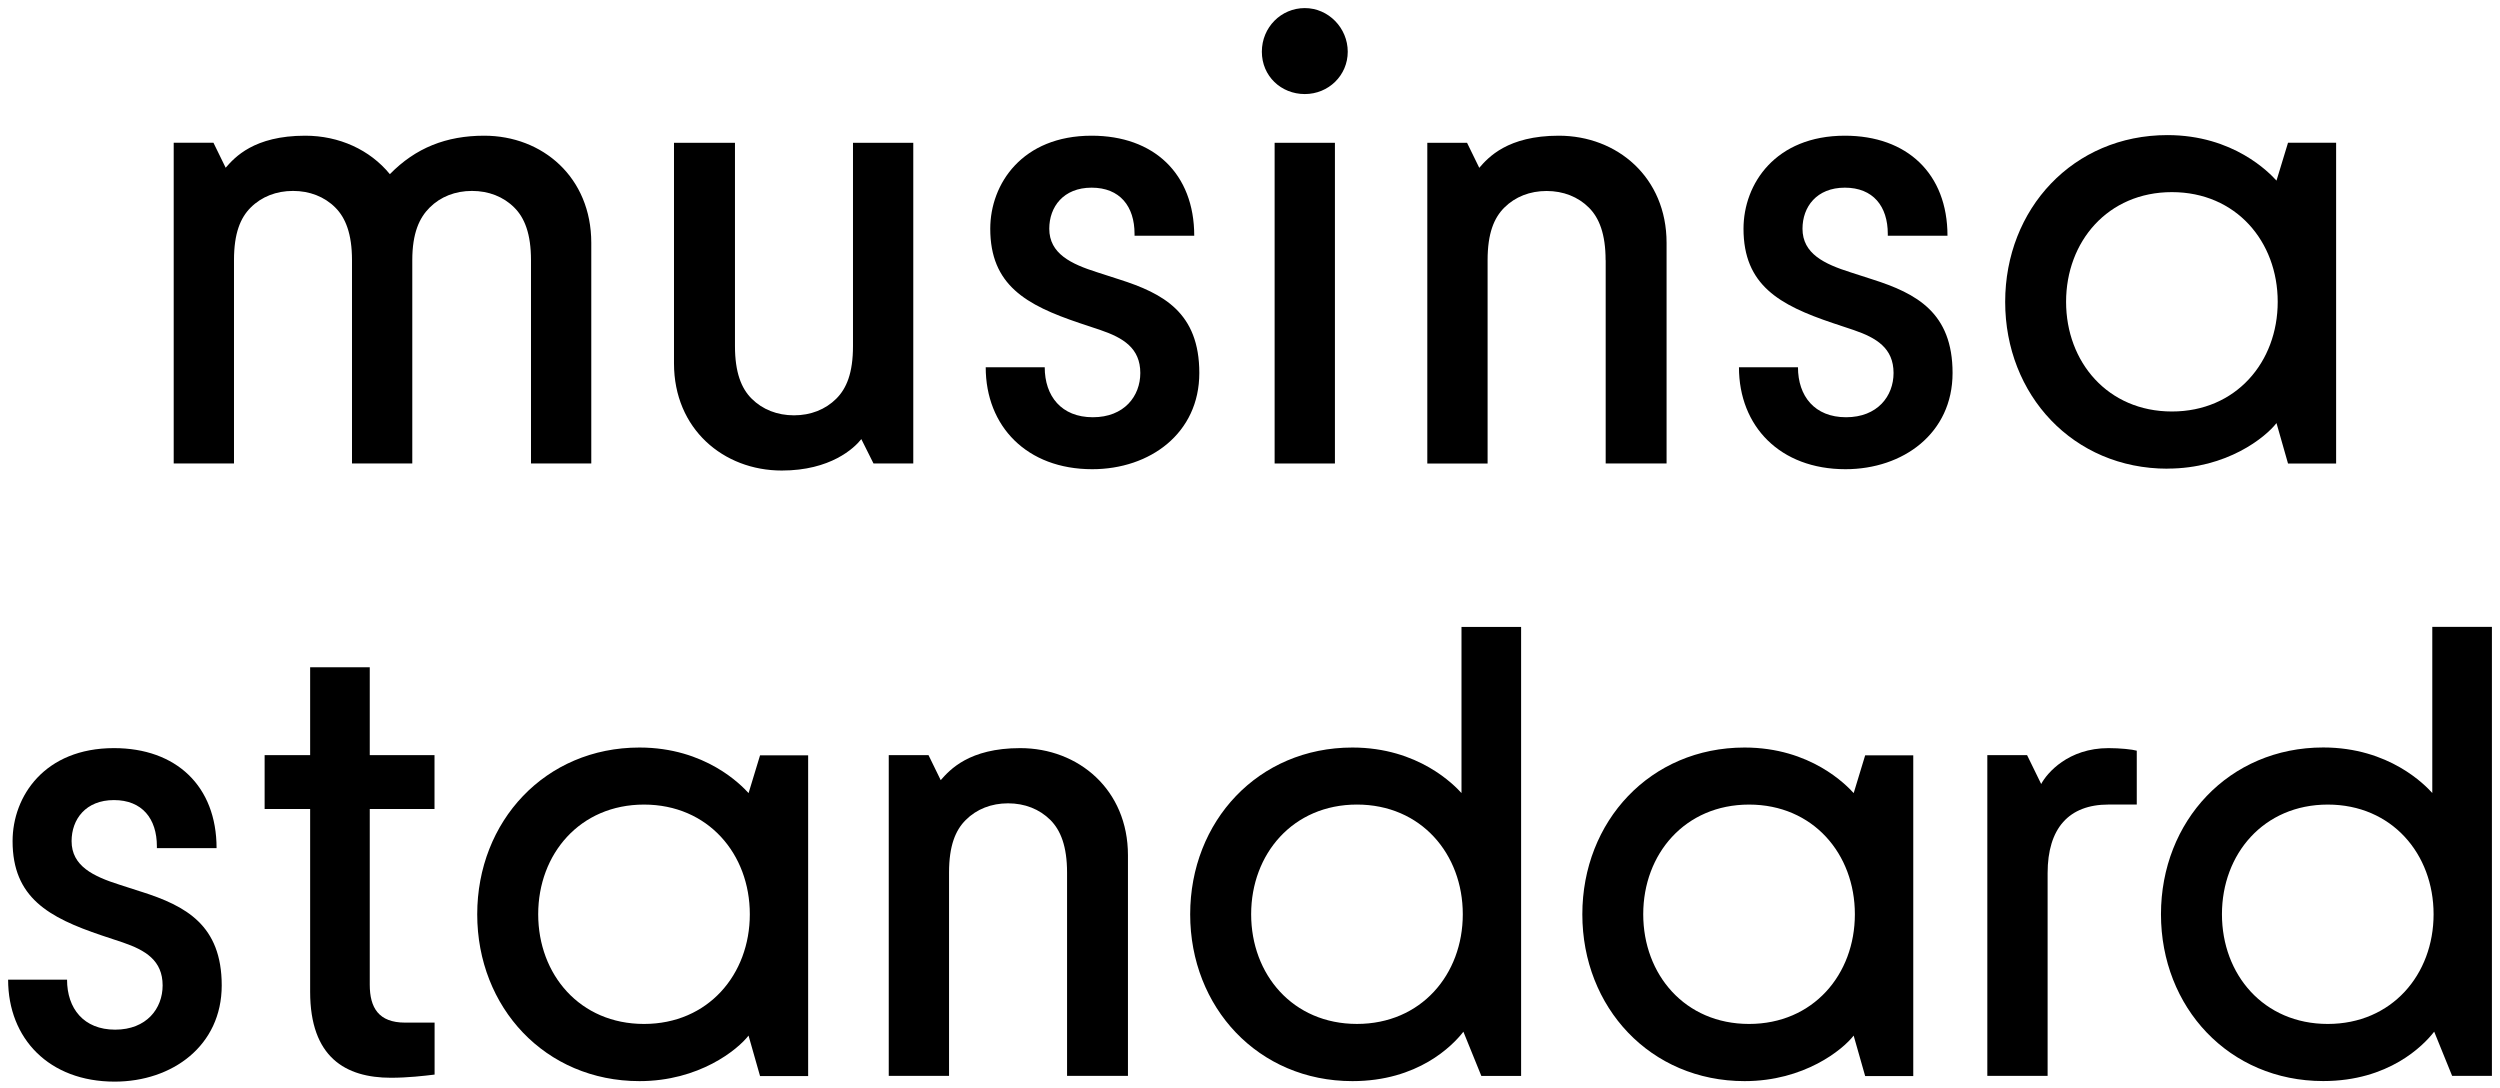
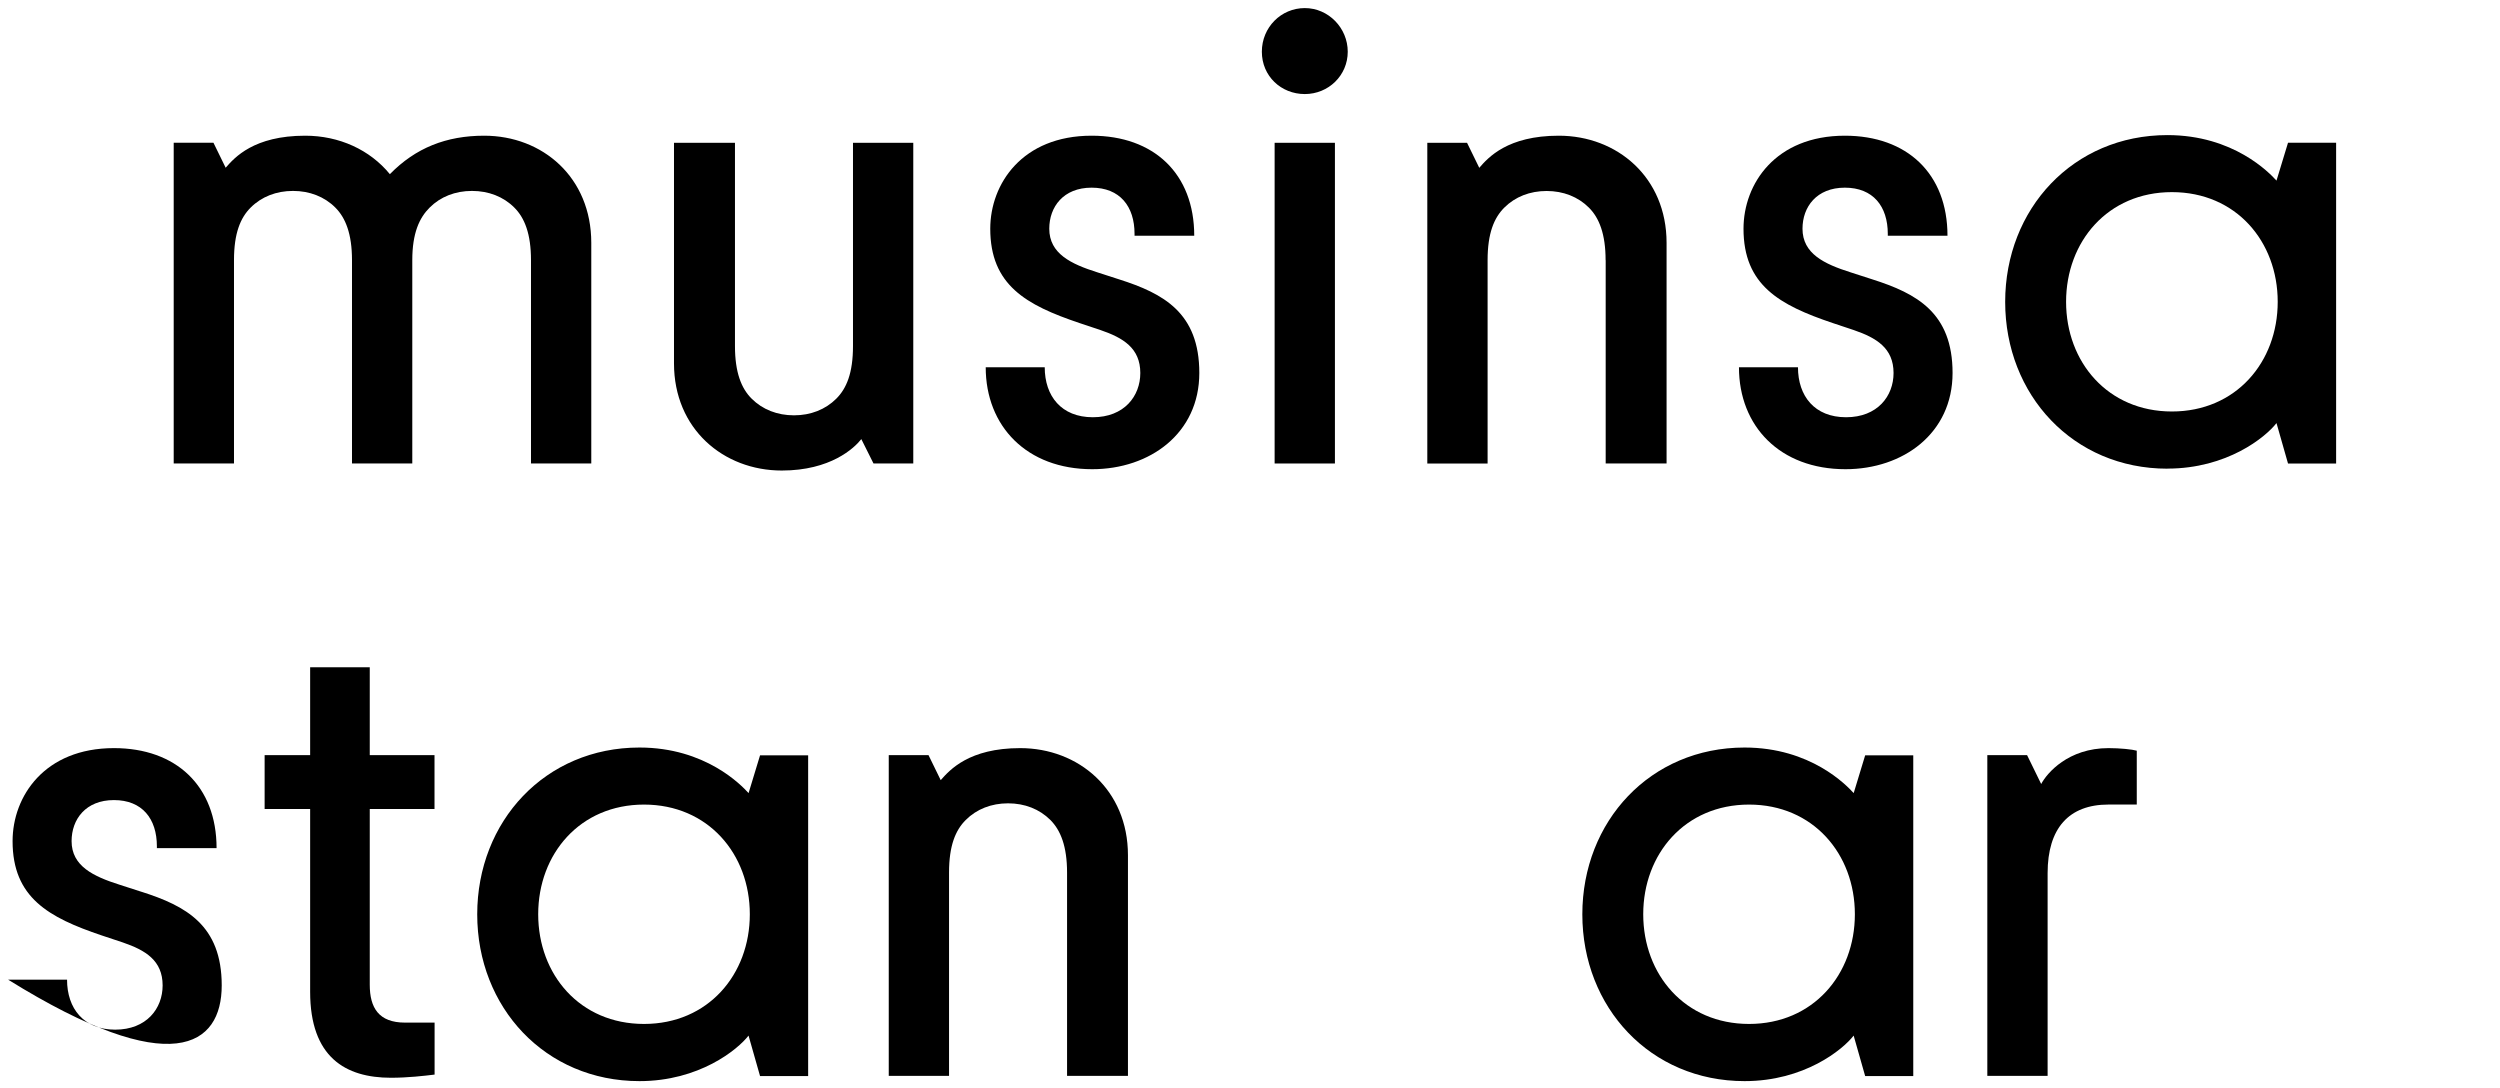
<svg xmlns="http://www.w3.org/2000/svg" viewBox="0 0 154 67" fill="none">
  <path d="M46.11 48.853C45.676 48.377 43.464 46.048 39.391 46.048C33.582 46.048 29.397 50.593 29.397 56.323C29.397 62.053 33.582 66.597 39.391 66.597C43.068 66.597 45.438 64.661 46.11 63.793L46.819 66.285H49.782V46.529H46.819L46.11 48.862V48.853ZM39.671 63.075C35.719 63.075 33.153 60.032 33.153 56.318C33.153 52.604 35.724 49.562 39.671 49.562C43.618 49.562 46.189 52.604 46.189 56.318C46.189 60.032 43.618 63.075 39.671 63.075Z" fill="black" />
  <path d="M62.847 46.084C59.688 46.084 58.503 47.428 57.948 48.057L57.197 46.518H54.747V66.273H58.461V53.75C58.461 52.089 58.858 51.142 59.488 50.512C60.16 49.84 61.07 49.485 62.096 49.485C63.123 49.485 64.032 49.84 64.704 50.512C65.334 51.142 65.731 52.131 65.731 53.75V66.273H69.482V52.681C69.482 48.65 66.44 46.084 62.843 46.084H62.847Z" fill="black" />
-   <path d="M90.028 48.852C89.594 48.376 87.383 46.048 83.309 46.048C77.5 46.048 73.315 50.593 73.315 56.322C73.315 62.052 77.5 66.597 83.309 66.597C87.341 66.597 89.473 64.422 90.145 63.554L91.251 66.279H93.7V38.62H90.028V48.852ZM83.589 63.074C79.637 63.074 77.071 60.032 77.071 56.318C77.071 52.604 79.642 49.561 83.589 49.561C87.537 49.561 90.108 52.604 90.108 56.318C90.108 60.032 87.537 63.074 83.589 63.074Z" fill="black" />
  <path d="M114.185 48.853C113.751 48.377 111.54 46.048 107.466 46.048C101.657 46.048 97.472 50.593 97.472 56.323C97.472 62.053 101.657 66.597 107.466 66.597C111.143 66.597 113.513 64.661 114.185 63.793L114.894 66.285H117.857V46.529H114.894L114.185 48.862V48.853ZM107.742 63.075C103.79 63.075 101.223 60.032 101.223 56.318C101.223 52.604 103.794 49.562 107.742 49.562C111.689 49.562 114.26 52.604 114.26 56.318C114.26 60.032 111.689 63.075 107.742 63.075Z" fill="black" />
  <path d="M125.737 48.295L124.869 46.518H122.419V66.273H126.133V53.787C126.133 51.02 127.44 49.56 129.885 49.56H131.625V46.242C131.35 46.163 130.599 46.084 129.885 46.084C127.398 46.084 126.091 47.623 125.737 48.295Z" fill="black" />
-   <path d="M149.829 38.616V48.848C149.396 48.372 147.184 46.044 143.111 46.044C137.302 46.044 133.116 50.589 133.116 56.318C133.116 62.048 137.302 66.593 143.111 66.593C147.142 66.593 149.274 64.418 149.946 63.551L151.052 66.275H153.502V38.616H149.829ZM143.391 63.075C139.438 63.075 136.872 60.032 136.872 56.318C136.872 52.604 139.443 49.562 143.391 49.562C147.338 49.562 149.909 52.604 149.909 56.318C149.909 60.032 147.338 63.075 143.391 63.075Z" fill="black" />
-   <path d="M8.717 54.935L7.373 54.501C5.754 53.988 4.41 53.353 4.41 51.813C4.41 50.47 5.278 49.285 7.018 49.285C8.759 49.285 9.664 50.432 9.664 52.131V52.247H13.341C13.341 48.417 10.849 46.084 7.018 46.084C2.749 46.084 0.775 49.047 0.775 51.813C0.775 55.29 2.987 56.517 6.267 57.623L7.569 58.056C8.955 58.532 10.018 59.162 10.018 60.702C10.018 62.125 9.029 63.427 7.093 63.427C5.157 63.427 4.13 62.125 4.13 60.347H0.5C0.5 63.982 3.029 66.628 7.06 66.628C10.616 66.628 13.658 64.416 13.658 60.702C13.658 56.988 11.446 55.803 8.721 54.935H8.717Z" fill="black" />
+   <path d="M8.717 54.935L7.373 54.501C5.754 53.988 4.41 53.353 4.41 51.813C4.41 50.47 5.278 49.285 7.018 49.285C8.759 49.285 9.664 50.432 9.664 52.131V52.247H13.341C13.341 48.417 10.849 46.084 7.018 46.084C2.749 46.084 0.775 49.047 0.775 51.813C0.775 55.29 2.987 56.517 6.267 57.623L7.569 58.056C8.955 58.532 10.018 59.162 10.018 60.702C10.018 62.125 9.029 63.427 7.093 63.427C5.157 63.427 4.13 62.125 4.13 60.347H0.5C10.616 66.628 13.658 64.416 13.658 60.702C13.658 56.988 11.446 55.803 8.721 54.935H8.717Z" fill="black" />
  <path d="M22.777 41.105H19.105V46.518H16.301V49.835H19.105V61.094C19.105 65.125 21.279 66.39 24.083 66.39C25.11 66.39 26.136 66.273 26.771 66.194V62.993H24.951C23.332 62.993 22.777 62.083 22.777 60.66V49.835H26.766V46.518H22.777V41.105Z" fill="black" />
  <path d="M32.709 16.025V28.549H36.423V14.957C36.423 10.925 33.423 8.359 29.825 8.359C27.492 8.359 25.598 9.11 24.016 10.729C22.789 9.227 20.895 8.359 18.8 8.359C15.636 8.359 14.451 9.703 13.901 10.333L13.149 8.793H10.7V28.549H14.414V16.025C14.414 14.364 14.81 13.417 15.44 12.787C16.112 12.115 17.022 11.761 18.049 11.761C19.075 11.761 19.985 12.115 20.657 12.787C21.287 13.417 21.683 14.406 21.683 16.025V28.549H25.397V16.025C25.397 14.364 25.831 13.417 26.466 12.787C27.138 12.115 28.048 11.761 29.074 11.761C30.101 11.761 31.01 12.115 31.682 12.787C32.317 13.417 32.709 14.406 32.709 16.025Z" fill="black" />
  <path d="M56.258 8.796H52.544V21.319C52.544 22.98 52.147 23.927 51.517 24.557C50.845 25.229 49.935 25.584 48.909 25.584C47.882 25.584 46.973 25.229 46.301 24.557C45.666 23.927 45.274 22.938 45.274 21.319V8.796H41.518V22.387C41.518 26.419 44.56 28.985 48.158 28.985C51.163 28.985 52.623 27.604 53.057 27.049L53.808 28.551H56.258V8.796Z" fill="black" />
  <path d="M68.941 17.21L67.598 16.776C65.978 16.263 64.635 15.629 64.635 14.089C64.635 12.745 65.503 11.56 67.243 11.56C68.983 11.56 69.888 12.708 69.888 14.406V14.523H73.565C73.565 10.692 71.074 8.359 67.243 8.359C62.974 8.359 61 11.322 61 14.089C61 17.565 63.212 18.792 66.492 19.898L67.793 20.332C69.179 20.808 70.243 21.438 70.243 22.977C70.243 24.401 69.254 25.702 67.318 25.702C65.381 25.702 64.355 24.401 64.355 22.623H60.72C60.72 26.258 63.249 28.903 67.28 28.903C70.836 28.903 73.878 26.692 73.878 22.977C73.878 19.263 71.666 18.078 68.941 17.21Z" fill="black" />
  <path d="M82.231 8.796H78.517V28.551H82.231V8.796Z" fill="black" />
  <path d="M80.376 5.794C81.836 5.794 83.021 4.646 83.021 3.186C83.021 1.725 81.836 0.498 80.376 0.498C78.915 0.498 77.73 1.683 77.73 3.186C77.73 4.688 78.915 5.794 80.376 5.794Z" fill="black" />
  <path d="M98.91 16.025V28.549H102.661V14.957C102.661 10.925 99.619 8.359 96.022 8.359C92.863 8.359 91.673 9.703 91.123 10.338L90.371 8.798H87.922V28.553H91.636V16.03C91.636 14.369 92.033 13.422 92.662 12.792C93.334 12.12 94.244 11.765 95.271 11.765C96.297 11.765 97.207 12.12 97.879 12.792C98.509 13.422 98.905 14.411 98.905 16.03L98.91 16.025Z" fill="black" />
  <path d="M115.341 17.21L113.997 16.776C112.378 16.263 111.034 15.629 111.034 14.089C111.034 12.745 111.902 11.56 113.643 11.56C115.383 11.56 116.288 12.708 116.288 14.406V14.523H119.965C119.965 10.692 117.473 8.359 113.643 8.359C109.373 8.359 107.4 11.322 107.4 14.089C107.4 17.565 109.611 18.792 112.892 19.898L114.193 20.332C115.579 20.808 116.643 21.438 116.643 22.977C116.643 24.401 115.654 25.702 113.717 25.702C111.781 25.702 110.755 24.401 110.755 22.623H107.12C107.12 26.258 109.649 28.903 113.68 28.903C117.235 28.903 120.278 26.692 120.278 22.977C120.278 19.263 118.066 18.078 115.341 17.21Z" fill="black" />
  <path d="M133.514 28.866C137.19 28.866 139.561 26.93 140.232 26.062L140.942 28.553H143.905V8.793H140.942L140.232 11.126C139.799 10.65 137.587 8.322 133.514 8.322C127.705 8.322 123.519 12.867 123.519 18.596C123.519 24.326 127.705 28.871 133.514 28.871V28.866ZM133.789 11.835C137.741 11.835 140.307 14.878 140.307 18.592C140.307 22.306 137.736 25.348 133.789 25.348C129.842 25.348 127.271 22.306 127.271 18.592C127.271 14.878 129.842 11.835 133.789 11.835Z" fill="black" />
</svg>